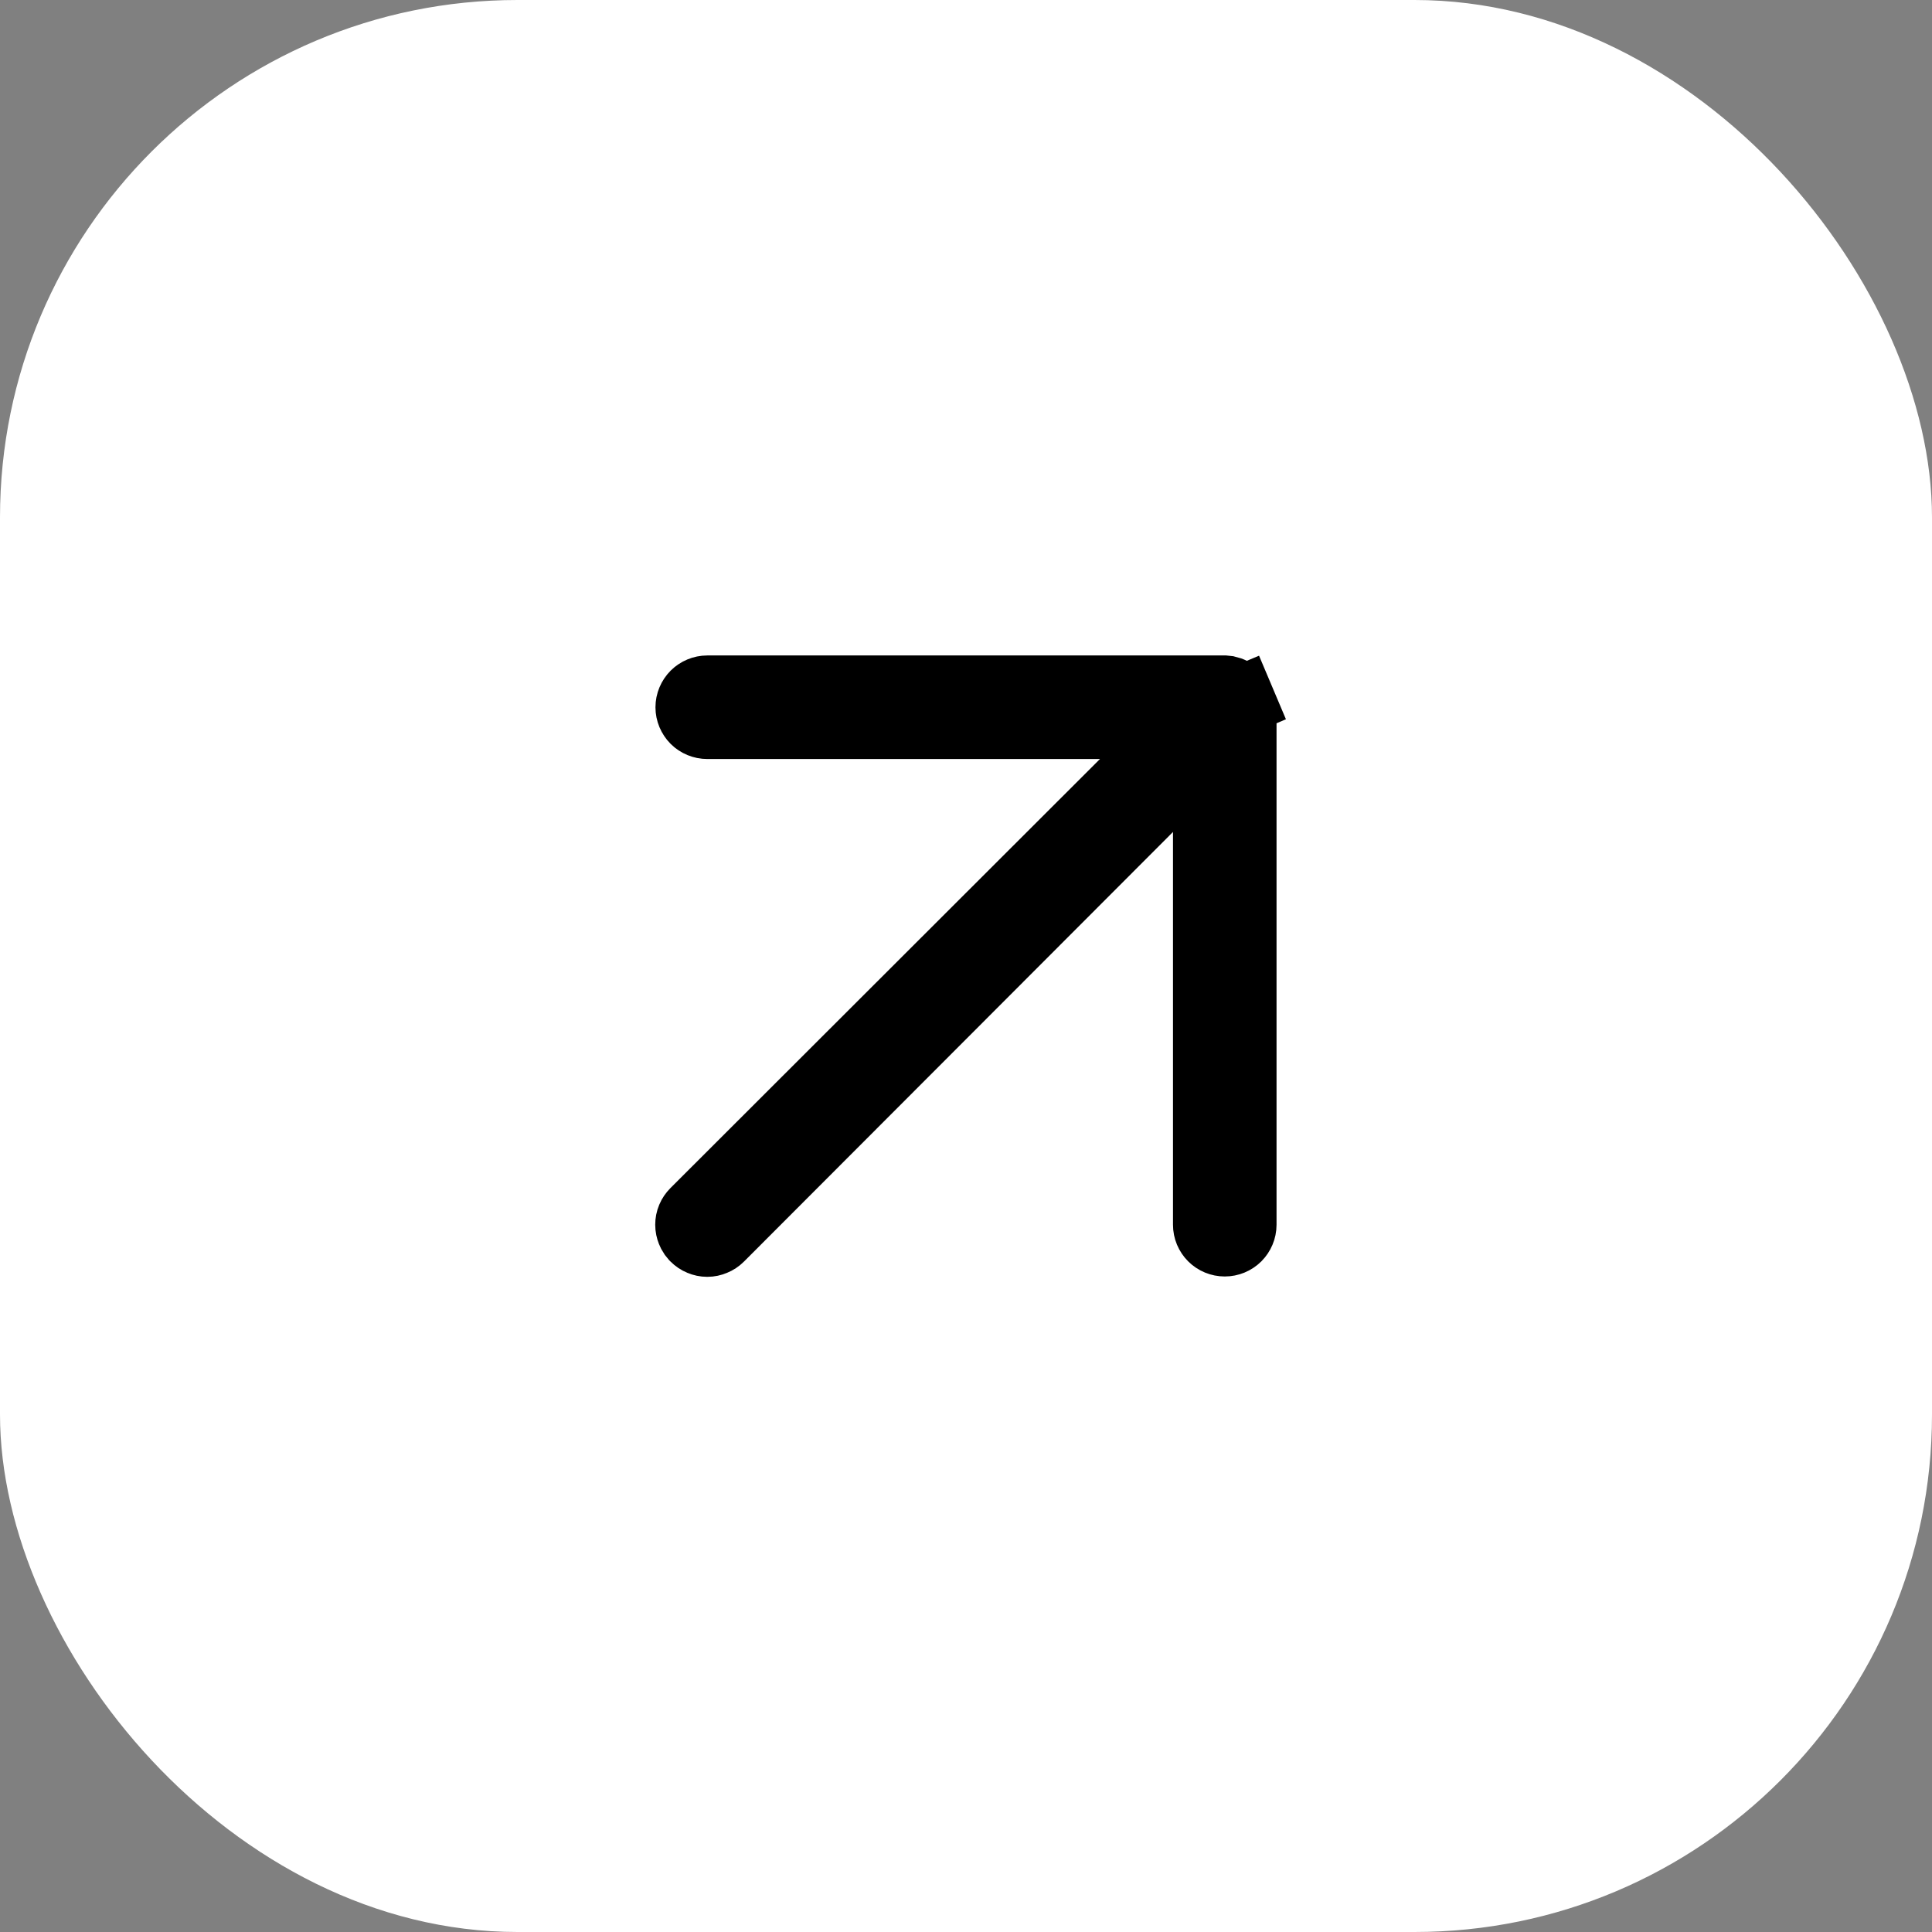
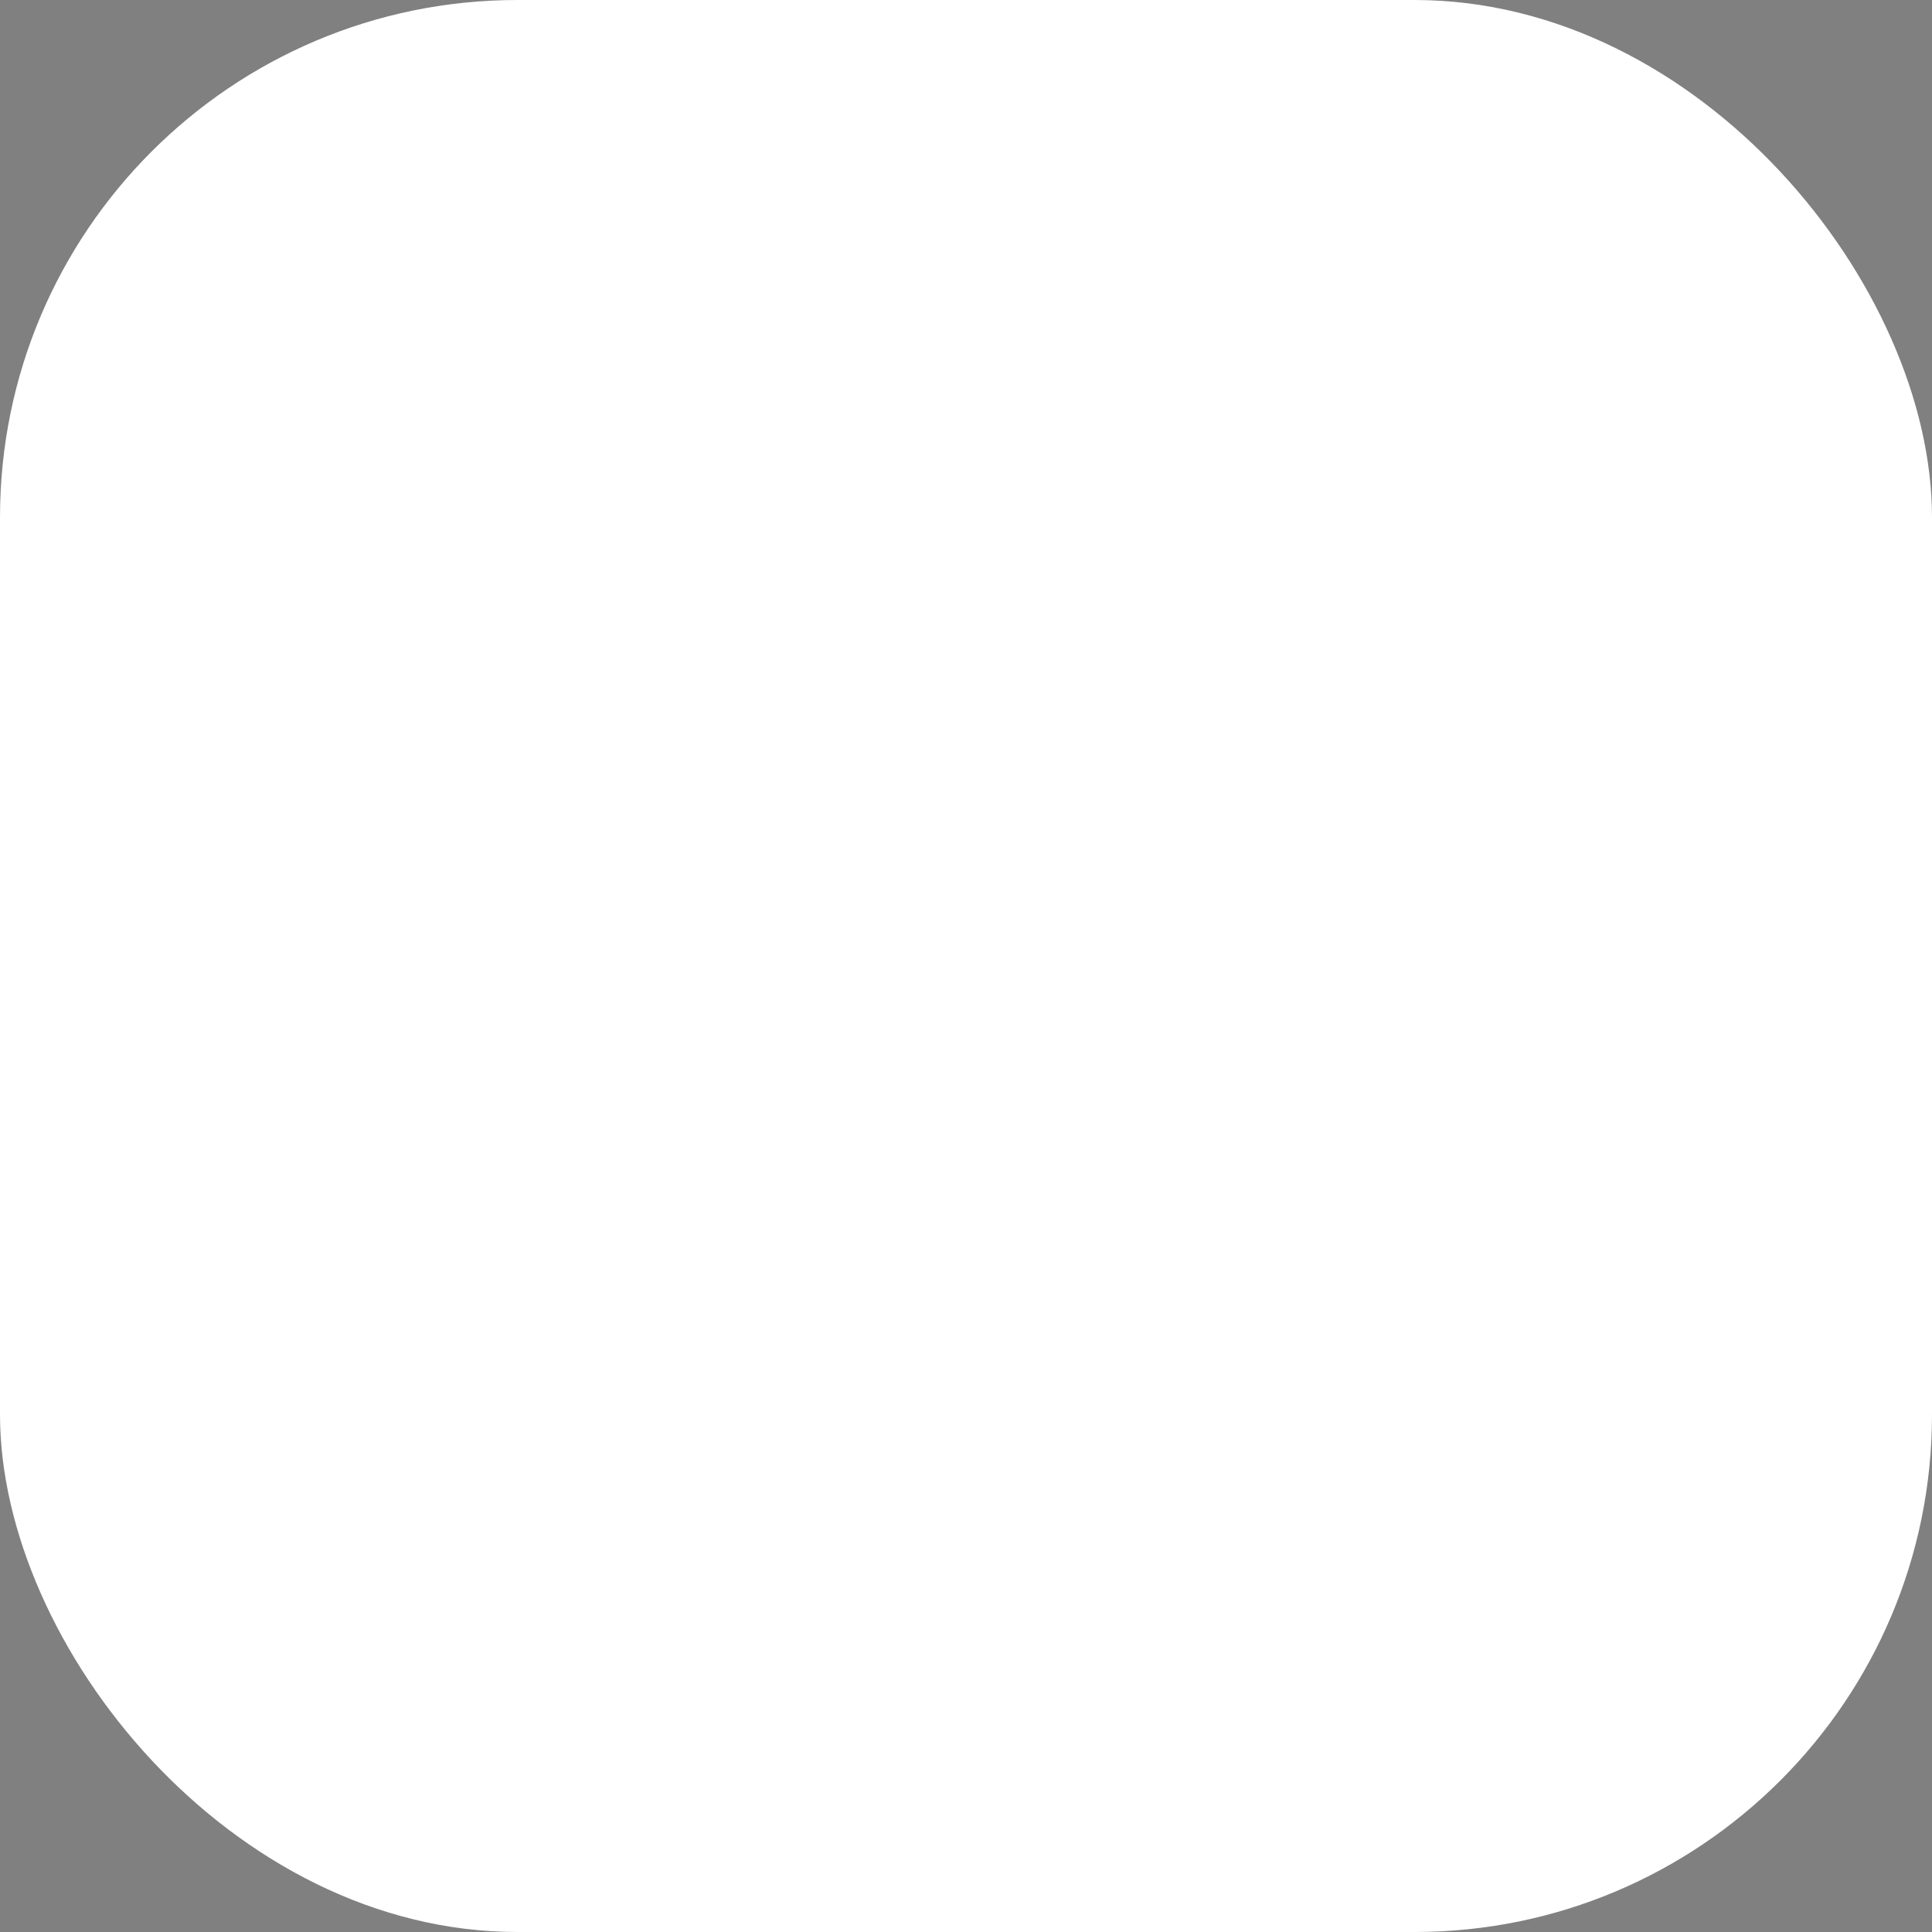
<svg xmlns="http://www.w3.org/2000/svg" fill="none" height="100%" overflow="visible" preserveAspectRatio="none" style="display: block;" viewBox="0 0 32 32" width="100%">
  <rect x="0" y="0" width="32" height="32" fill="#808080" stroke="none" />
  <g id="Frame 40079">
    <rect fill="white" height="32" rx="8.571" style="fill:white;fill-opacity:1;" width="32" />
    <g id="u:arrow-up-right">
-       <path d="M21.074 11.388L20.549 11.613C20.556 11.63 20.561 11.648 20.565 11.666L20.572 11.721V20.286C20.572 20.362 20.541 20.434 20.488 20.488C20.434 20.541 20.362 20.571 20.286 20.571C20.21 20.571 20.137 20.541 20.084 20.488C20.03 20.434 20 20.362 20 20.286V12.399L19.024 13.376L11.919 20.491L11.918 20.492C11.891 20.519 11.859 20.54 11.824 20.554C11.789 20.569 11.752 20.577 11.714 20.577C11.677 20.577 11.639 20.569 11.604 20.554C11.569 20.54 11.538 20.519 11.511 20.492L11.508 20.489L11.472 20.445C11.462 20.43 11.453 20.413 11.446 20.395C11.432 20.36 11.424 20.323 11.424 20.286C11.424 20.248 11.431 20.21 11.446 20.175C11.46 20.141 11.482 20.109 11.508 20.083L11.509 20.082L18.624 12.975L19.601 12H11.714C11.639 12 11.566 11.97 11.512 11.917C11.459 11.863 11.428 11.79 11.428 11.715C11.428 11.639 11.459 11.566 11.512 11.512C11.566 11.459 11.639 11.428 11.714 11.428H20.279L20.335 11.434C20.353 11.438 20.37 11.445 20.387 11.452L20.392 11.454C20.462 11.483 20.518 11.538 20.547 11.608L21.074 11.388Z" fill="#2F53EB" id="Vector" stroke="#2F53EB" stroke-width="1.143" style="fill:#2F53EB;fill:color(display-p3 0.184 0.326 0.922);fill-opacity:1;stroke:#2F53EB;stroke:color(display-p3 0.184 0.326 0.922);stroke-opacity:1;" />
-     </g>
+       </g>
  </g>
</svg>